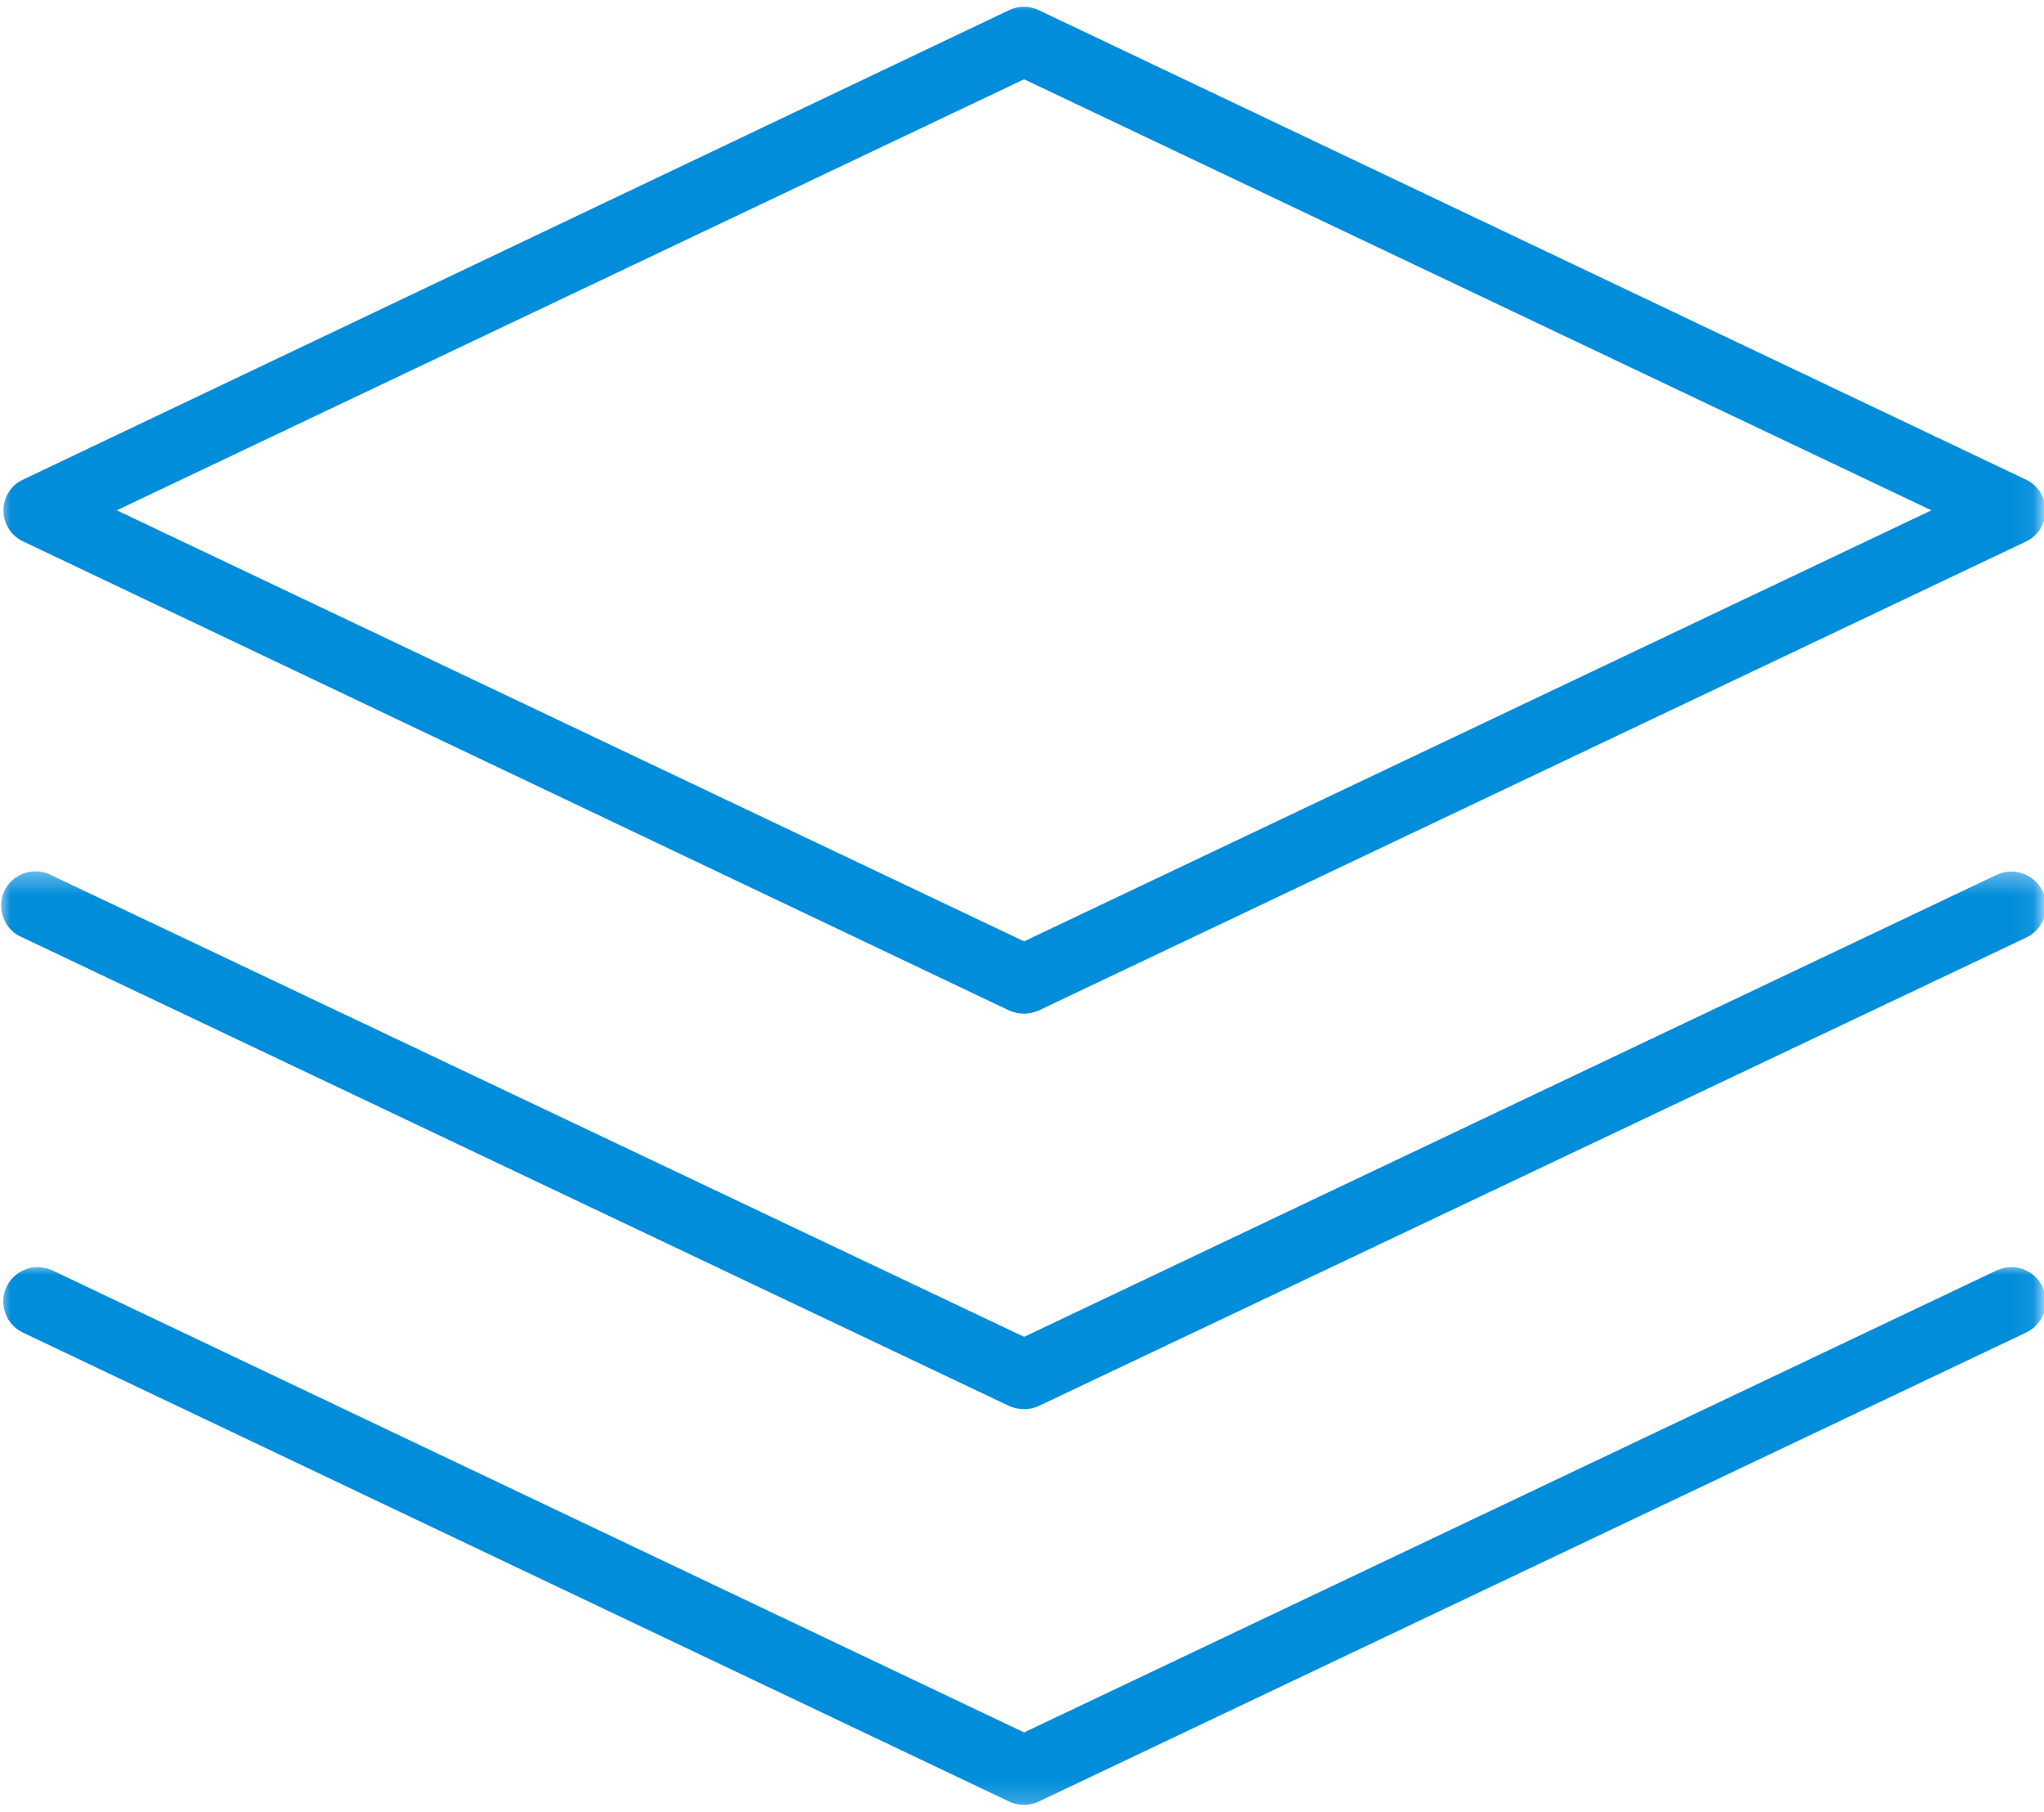
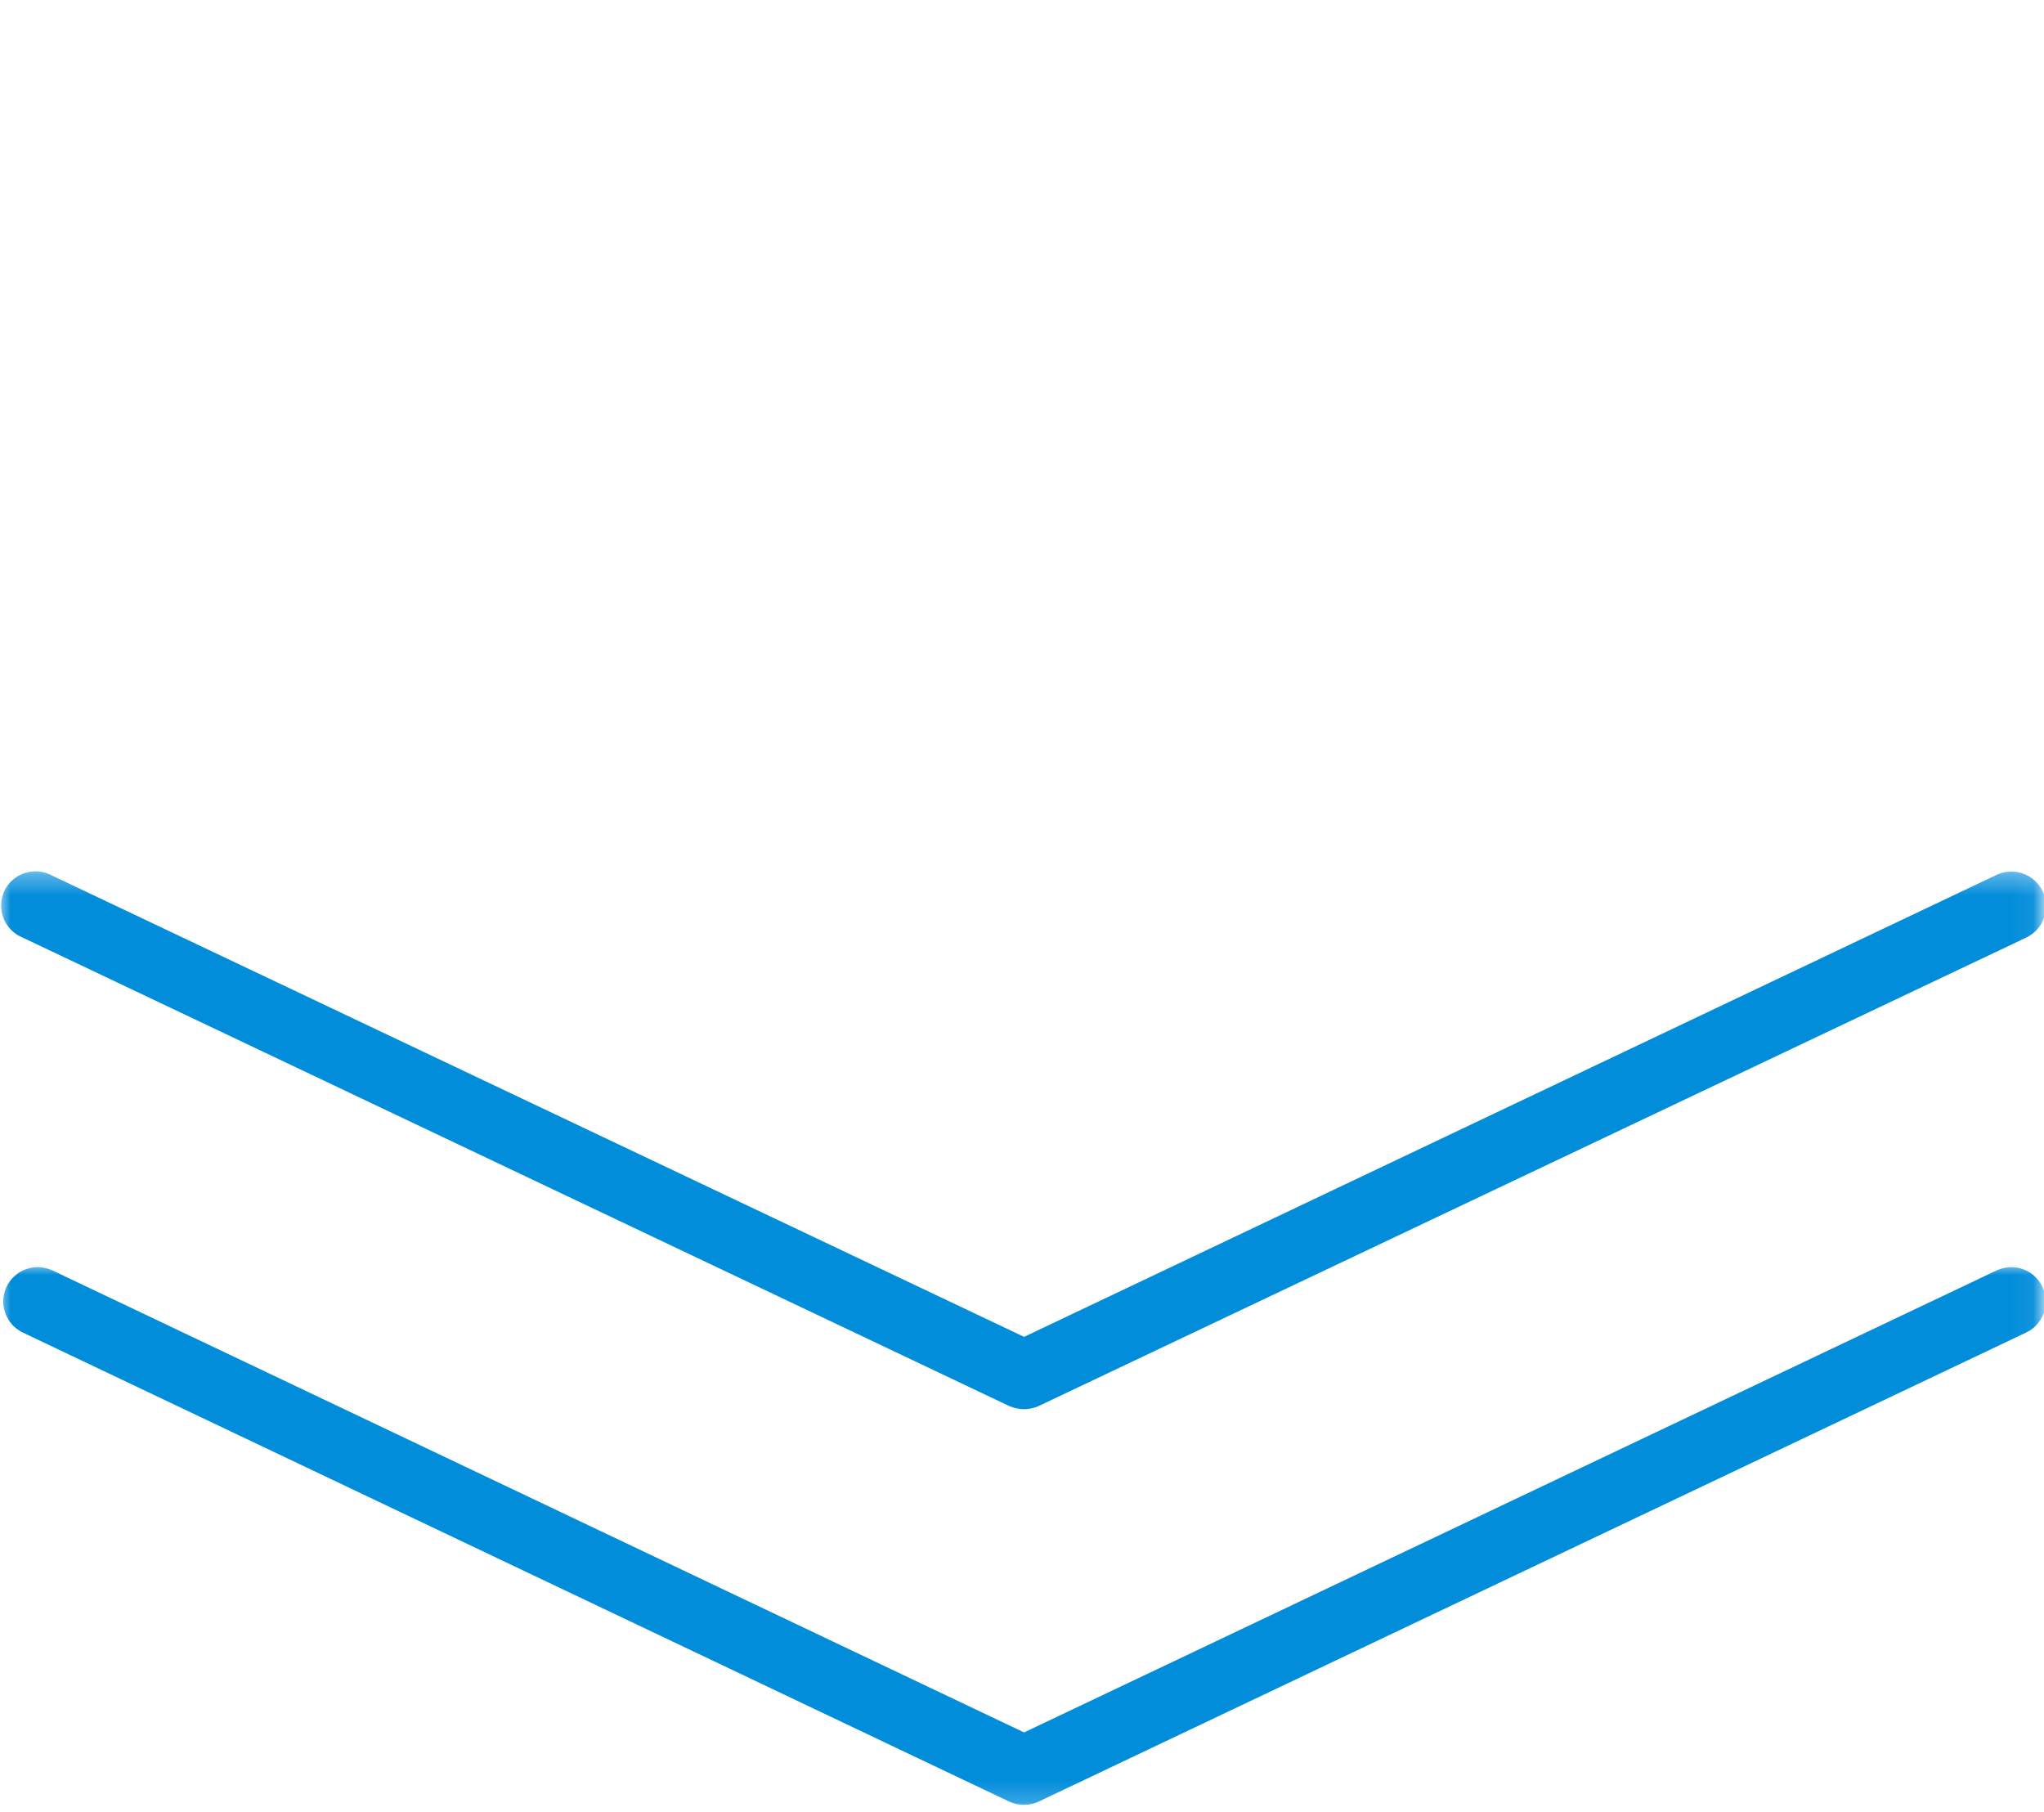
<svg xmlns="http://www.w3.org/2000/svg" width="97" height="86" viewBox="0 0 97 86" fill="none">
  <mask id="mask0_322_425" style="mask-type:luminance" maskUnits="userSpaceOnUse" x="0" y="0" width="97" height="50">
-     <path d="M0 0H96.932V49.333H0V0Z" fill="white" />
-   </mask>
+     </mask>
  <g mask="url(#mask0_322_425)">
    <path d="M48.599 48.1C48.354 48.1 48.115 48.048 47.891 47.949L1.083 25.684C0.802 25.548 0.578 25.35 0.412 25.085C0.245 24.824 0.162 24.533 0.162 24.22C0.162 23.908 0.245 23.621 0.412 23.355C0.578 23.095 0.802 22.892 1.083 22.762L47.891 0.48C48.359 0.267 48.828 0.267 49.292 0.48L96.151 22.762C96.433 22.897 96.656 23.095 96.823 23.361C96.99 23.626 97.073 23.913 97.073 24.225C97.073 24.538 96.99 24.829 96.823 25.095C96.656 25.355 96.433 25.559 96.151 25.694L49.292 47.949C49.073 48.048 48.839 48.1 48.599 48.1ZM5.542 24.215L48.599 44.668L91.656 24.215L48.599 3.762L5.542 24.215Z" fill="#028DDB" />
  </g>
  <mask id="mask1_322_425" style="mask-type:luminance" maskUnits="userSpaceOnUse" x="0" y="41" width="97" height="27">
    <path d="M0 41.332H96.932V67.999H0V41.332Z" fill="white" />
  </mask>
  <g mask="url(#mask1_322_425)">
    <path d="M48.599 66.867C48.354 66.862 48.115 66.815 47.891 66.716L1.083 44.492C0.875 44.409 0.688 44.289 0.531 44.127C0.37 43.966 0.25 43.784 0.167 43.57C0.083 43.362 0.047 43.143 0.052 42.914C0.063 42.69 0.115 42.477 0.208 42.268C0.307 42.065 0.443 41.888 0.615 41.742C0.787 41.596 0.979 41.487 1.193 41.419C1.412 41.352 1.63 41.331 1.854 41.352C2.078 41.377 2.292 41.445 2.49 41.555L48.599 63.435L94.75 41.513C94.948 41.419 95.156 41.367 95.375 41.357C95.594 41.346 95.802 41.377 96.011 41.456C96.214 41.529 96.396 41.638 96.558 41.784C96.719 41.93 96.849 42.102 96.943 42.299C97.037 42.497 97.084 42.706 97.094 42.924C97.104 43.143 97.073 43.352 97 43.56C96.927 43.763 96.818 43.945 96.672 44.107C96.521 44.268 96.349 44.398 96.151 44.492L49.292 66.716C49.073 66.815 48.839 66.867 48.599 66.867Z" fill="#028DDB" />
  </g>
  <mask id="mask2_322_425" style="mask-type:luminance" maskUnits="userSpaceOnUse" x="0" y="60" width="97" height="26">
    <path d="M0 60H96.932V85.802H0V60Z" fill="white" />
  </mask>
  <g mask="url(#mask2_322_425)">
    <path d="M48.599 85.637C48.349 85.643 48.115 85.591 47.891 85.486L1.083 63.231C0.891 63.137 0.719 63.012 0.573 62.851C0.432 62.69 0.323 62.507 0.25 62.304C0.177 62.101 0.146 61.893 0.156 61.674C0.167 61.46 0.219 61.252 0.312 61.059C0.406 60.861 0.531 60.69 0.693 60.549C0.854 60.403 1.036 60.294 1.24 60.221C1.443 60.148 1.656 60.117 1.87 60.127C2.089 60.143 2.292 60.195 2.49 60.283L48.599 82.205L94.75 60.283C94.948 60.195 95.151 60.143 95.37 60.127C95.583 60.117 95.792 60.148 96 60.221C96.203 60.294 96.385 60.403 96.547 60.549C96.703 60.69 96.833 60.861 96.927 61.059C97.016 61.252 97.068 61.46 97.083 61.674C97.094 61.893 97.062 62.101 96.99 62.304C96.917 62.507 96.807 62.69 96.662 62.851C96.521 63.012 96.349 63.137 96.151 63.231L49.292 85.486C49.073 85.591 48.844 85.643 48.599 85.637Z" fill="#028DDB" />
  </g>
</svg>